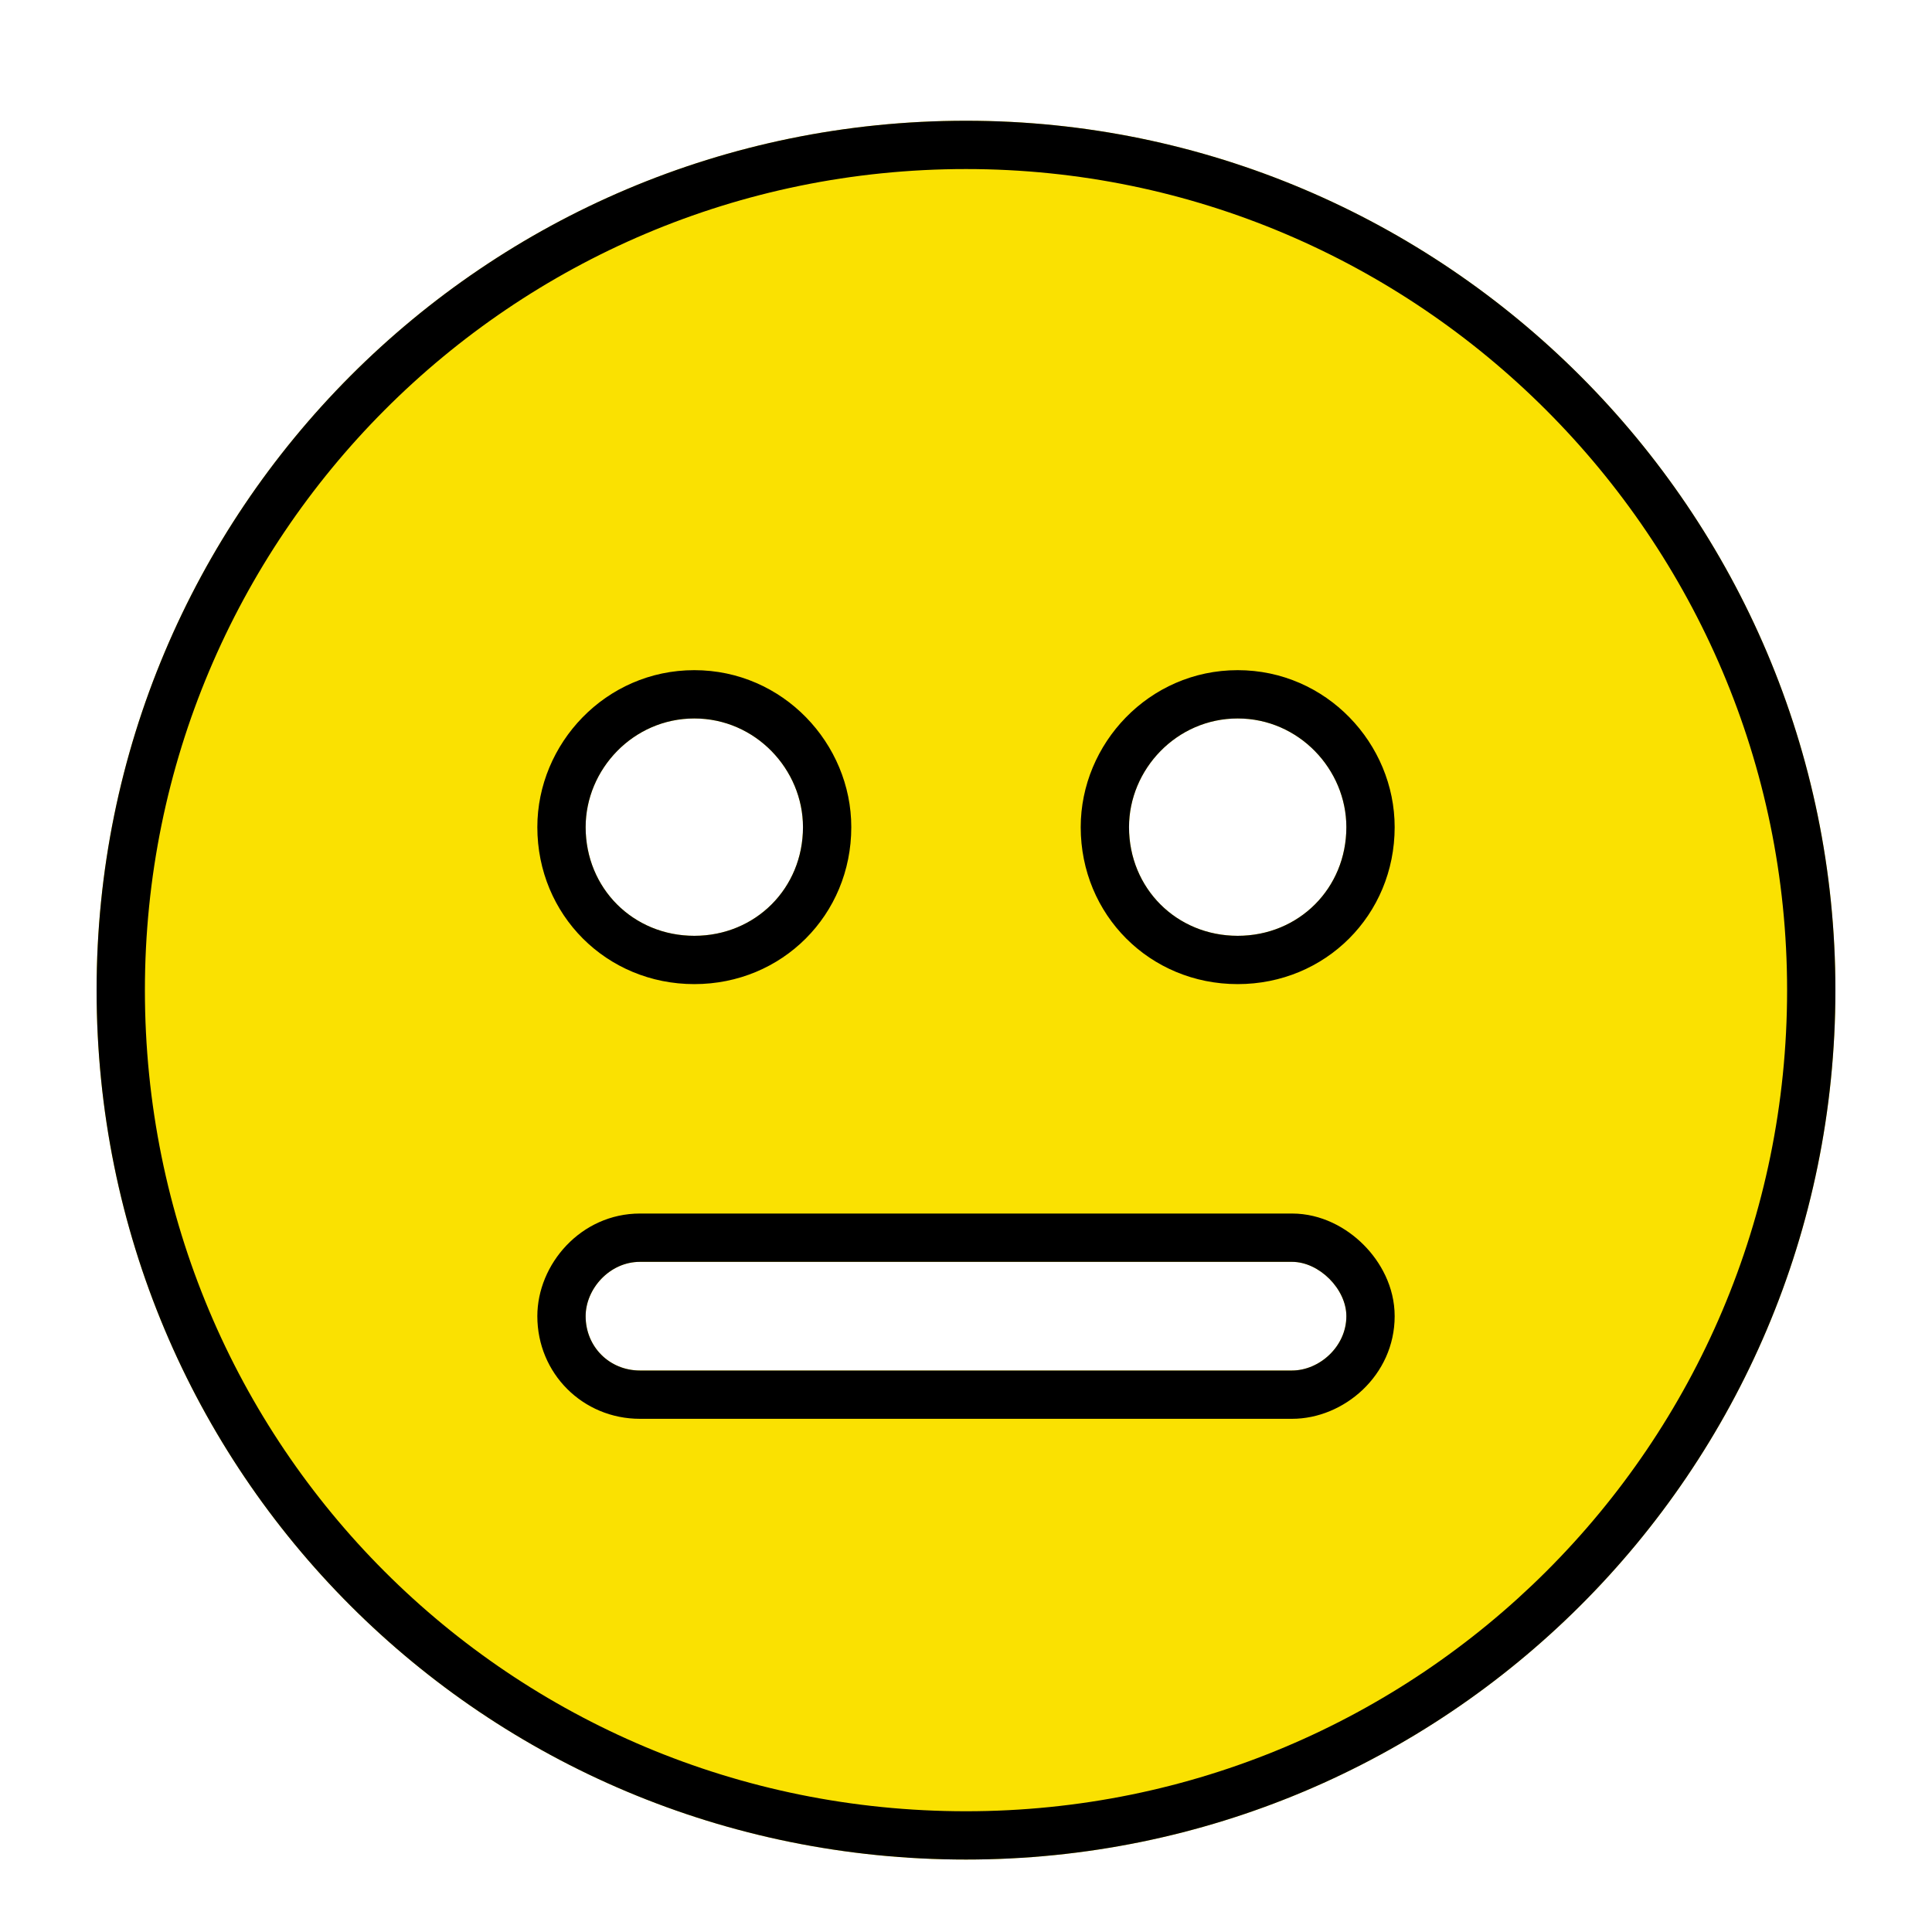
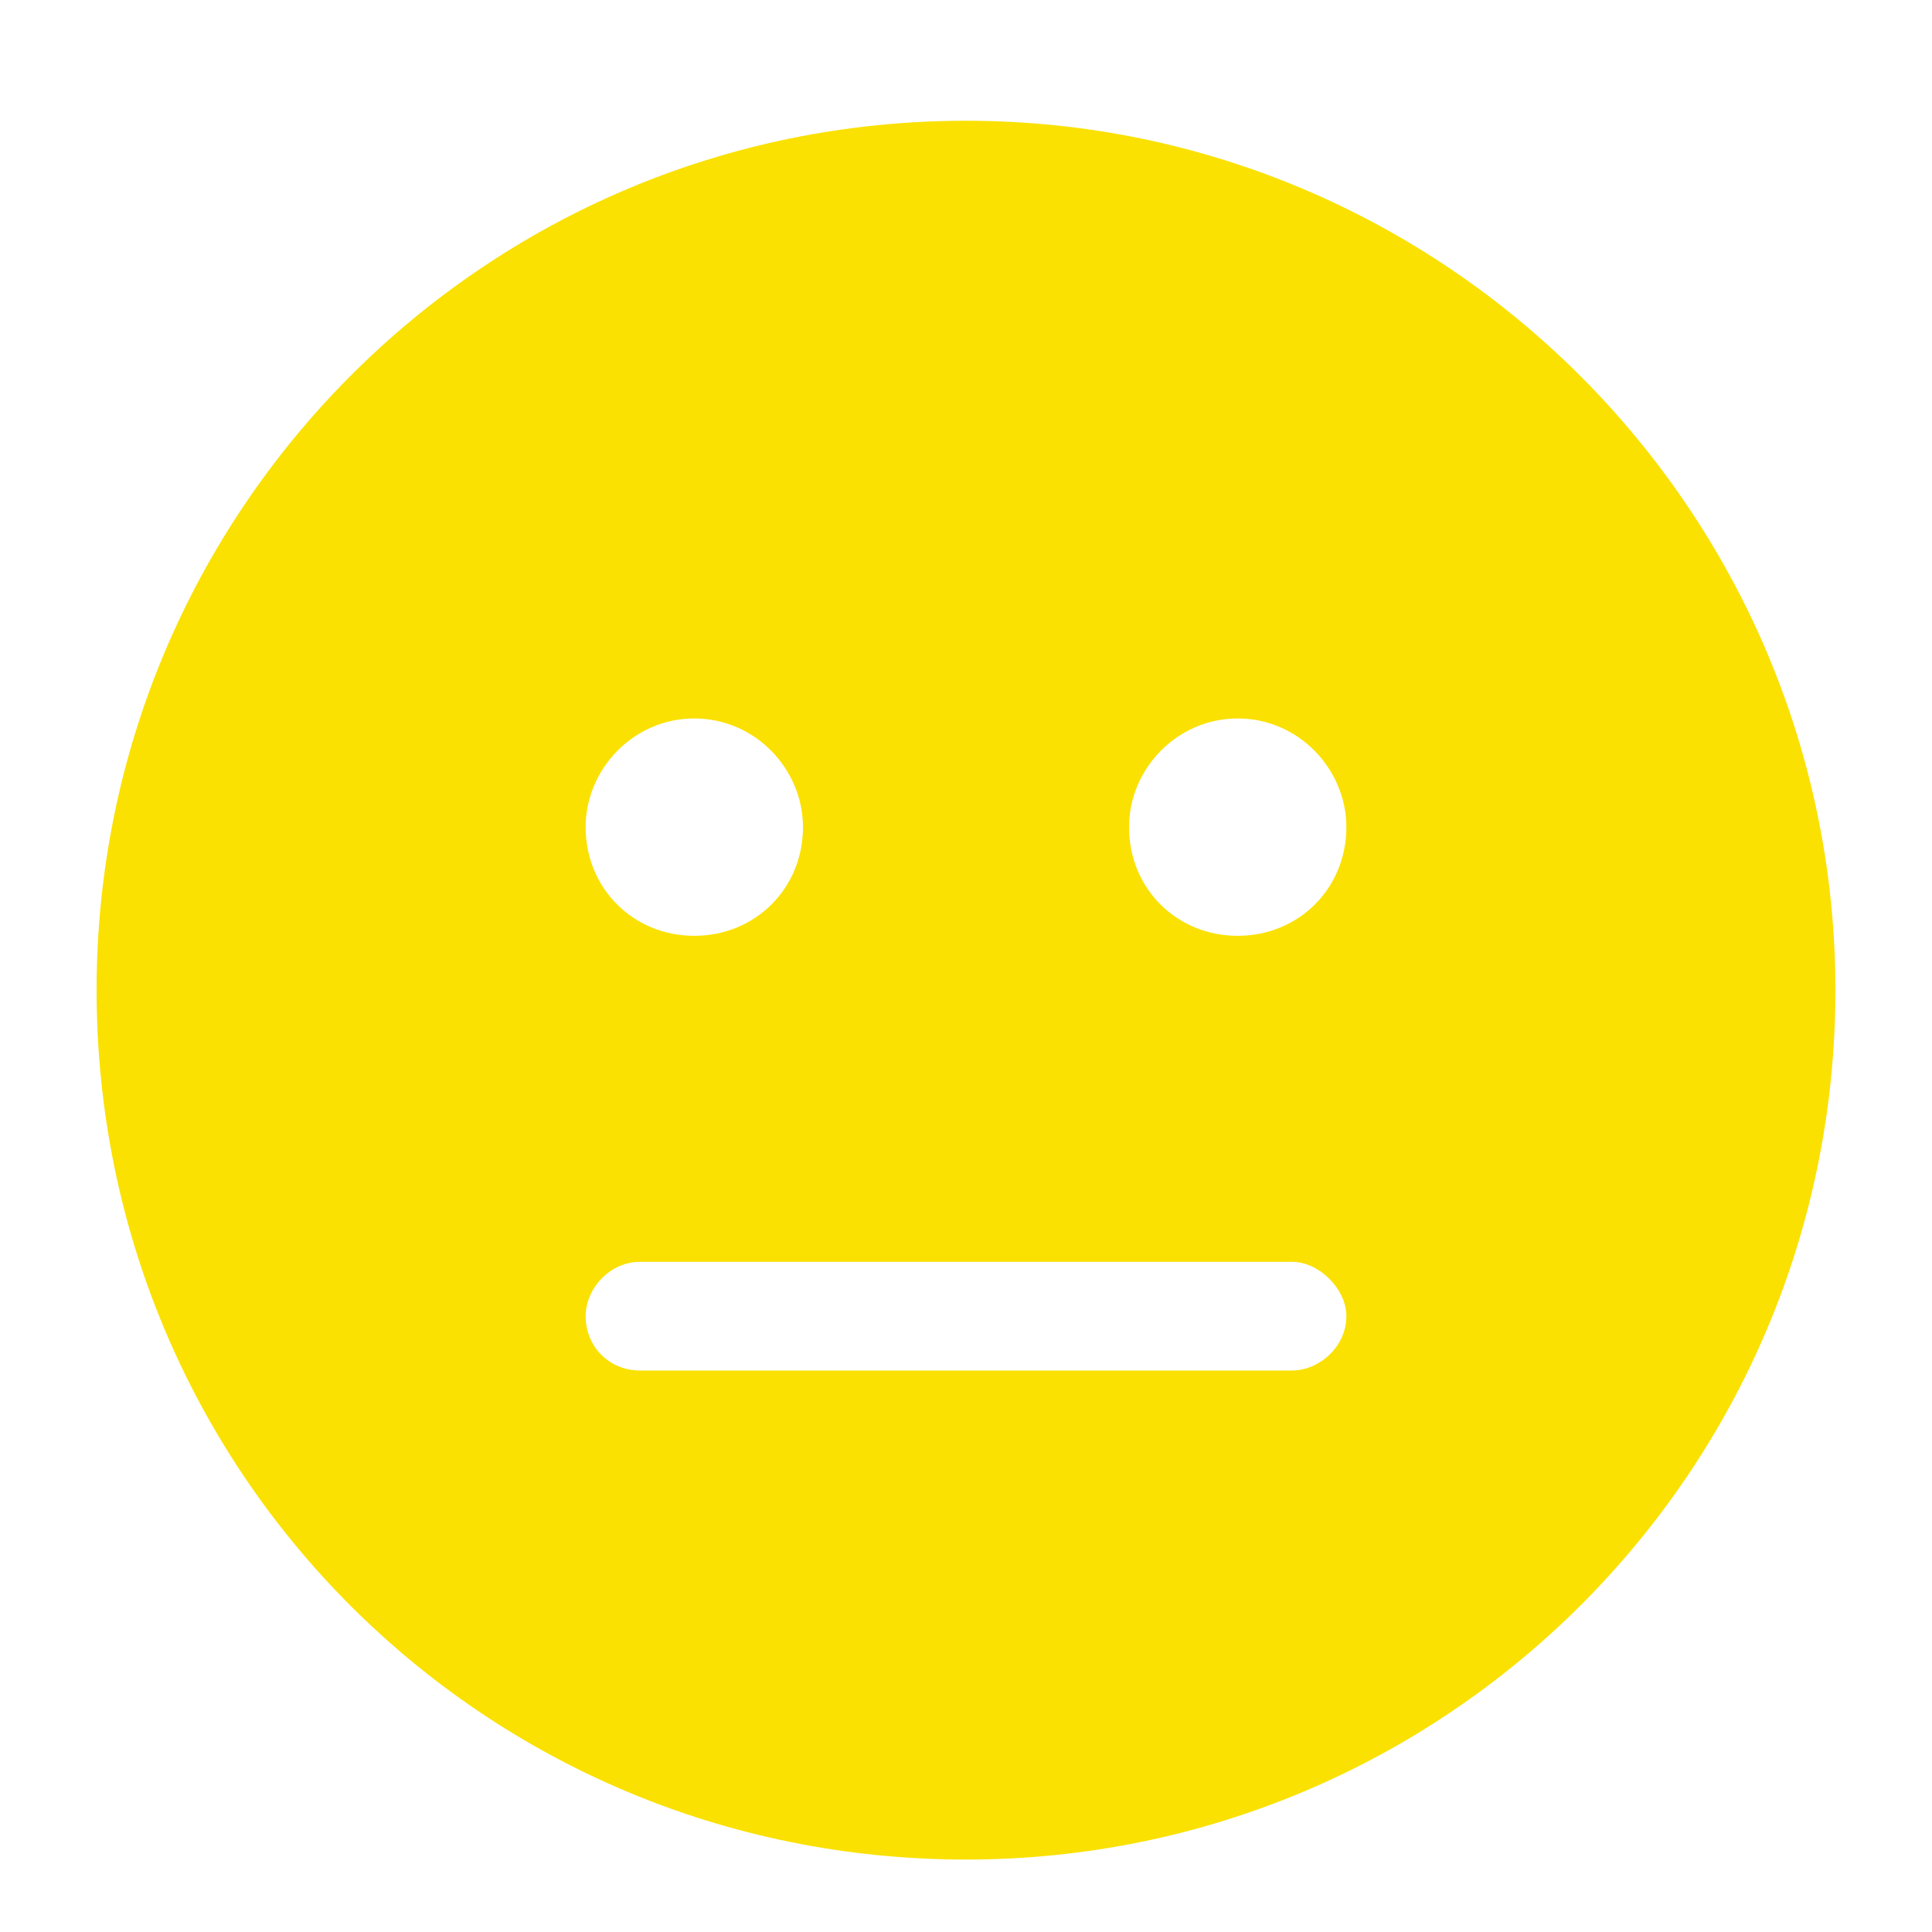
<svg xmlns="http://www.w3.org/2000/svg" width="40" height="40" viewBox="0 0 40 40" fill="none">
  <path d="M2 20.5C2 10.586 10.016 2.5 20 2.5C29.914 2.5 38 10.586 38 20.5C38 30.484 29.914 38.5 20 38.5C10.016 38.5 2 30.484 2 20.5ZM14.375 19.375C15.641 19.375 16.625 18.391 16.625 17.125C16.625 15.93 15.641 14.875 14.375 14.875C13.109 14.875 12.125 15.93 12.125 17.125C12.125 18.391 13.109 19.375 14.375 19.375ZM25.625 14.875C24.359 14.875 23.375 15.93 23.375 17.125C23.375 18.391 24.359 19.375 25.625 19.375C26.891 19.375 27.875 18.391 27.875 17.125C27.875 15.93 26.891 14.875 25.625 14.875ZM13.25 26.125C12.617 26.125 12.125 26.688 12.125 27.25C12.125 27.883 12.617 28.375 13.25 28.375H26.75C27.312 28.375 27.875 27.883 27.875 27.25C27.875 26.688 27.312 26.125 26.75 26.125H13.25Z" fill="#FAE101" />
-   <path fill-rule="evenodd" clip-rule="evenodd" d="M20 3.5C10.57 3.5 3 11.136 3 20.5C3 29.932 10.568 37.5 20 37.5C29.364 37.5 37 29.93 37 20.5C37 11.138 29.362 3.5 20 3.5ZM17.625 17.125C17.625 18.943 16.193 20.375 14.375 20.375C12.557 20.375 11.125 18.943 11.125 17.125C11.125 15.398 12.537 13.875 14.375 13.875C16.213 13.875 17.625 15.398 17.625 17.125ZM22.375 17.125C22.375 15.398 23.787 13.875 25.625 13.875C27.463 13.875 28.875 15.398 28.875 17.125C28.875 18.943 27.443 20.375 25.625 20.375C23.807 20.375 22.375 18.943 22.375 17.125ZM11.125 27.25C11.125 26.176 12.025 25.125 13.25 25.125H26.75C27.357 25.125 27.879 25.418 28.23 25.77C28.582 26.121 28.875 26.643 28.875 27.25C28.875 28.475 27.824 29.375 26.75 29.375H13.25C12.065 29.375 11.125 28.435 11.125 27.25ZM20 2.5C10.016 2.5 2 10.586 2 20.5C2 30.484 10.016 38.5 20 38.5C29.914 38.5 38 30.484 38 20.5C38 10.586 29.914 2.5 20 2.5ZM16.625 17.125C16.625 18.391 15.641 19.375 14.375 19.375C13.109 19.375 12.125 18.391 12.125 17.125C12.125 15.93 13.109 14.875 14.375 14.875C15.641 14.875 16.625 15.93 16.625 17.125ZM23.375 17.125C23.375 15.93 24.359 14.875 25.625 14.875C26.891 14.875 27.875 15.93 27.875 17.125C27.875 18.391 26.891 19.375 25.625 19.375C24.359 19.375 23.375 18.391 23.375 17.125ZM12.125 27.25C12.125 26.688 12.617 26.125 13.25 26.125H26.75C27.312 26.125 27.875 26.688 27.875 27.25C27.875 27.883 27.312 28.375 26.75 28.375H13.25C12.617 28.375 12.125 27.883 12.125 27.25Z" fill="black" />
</svg>